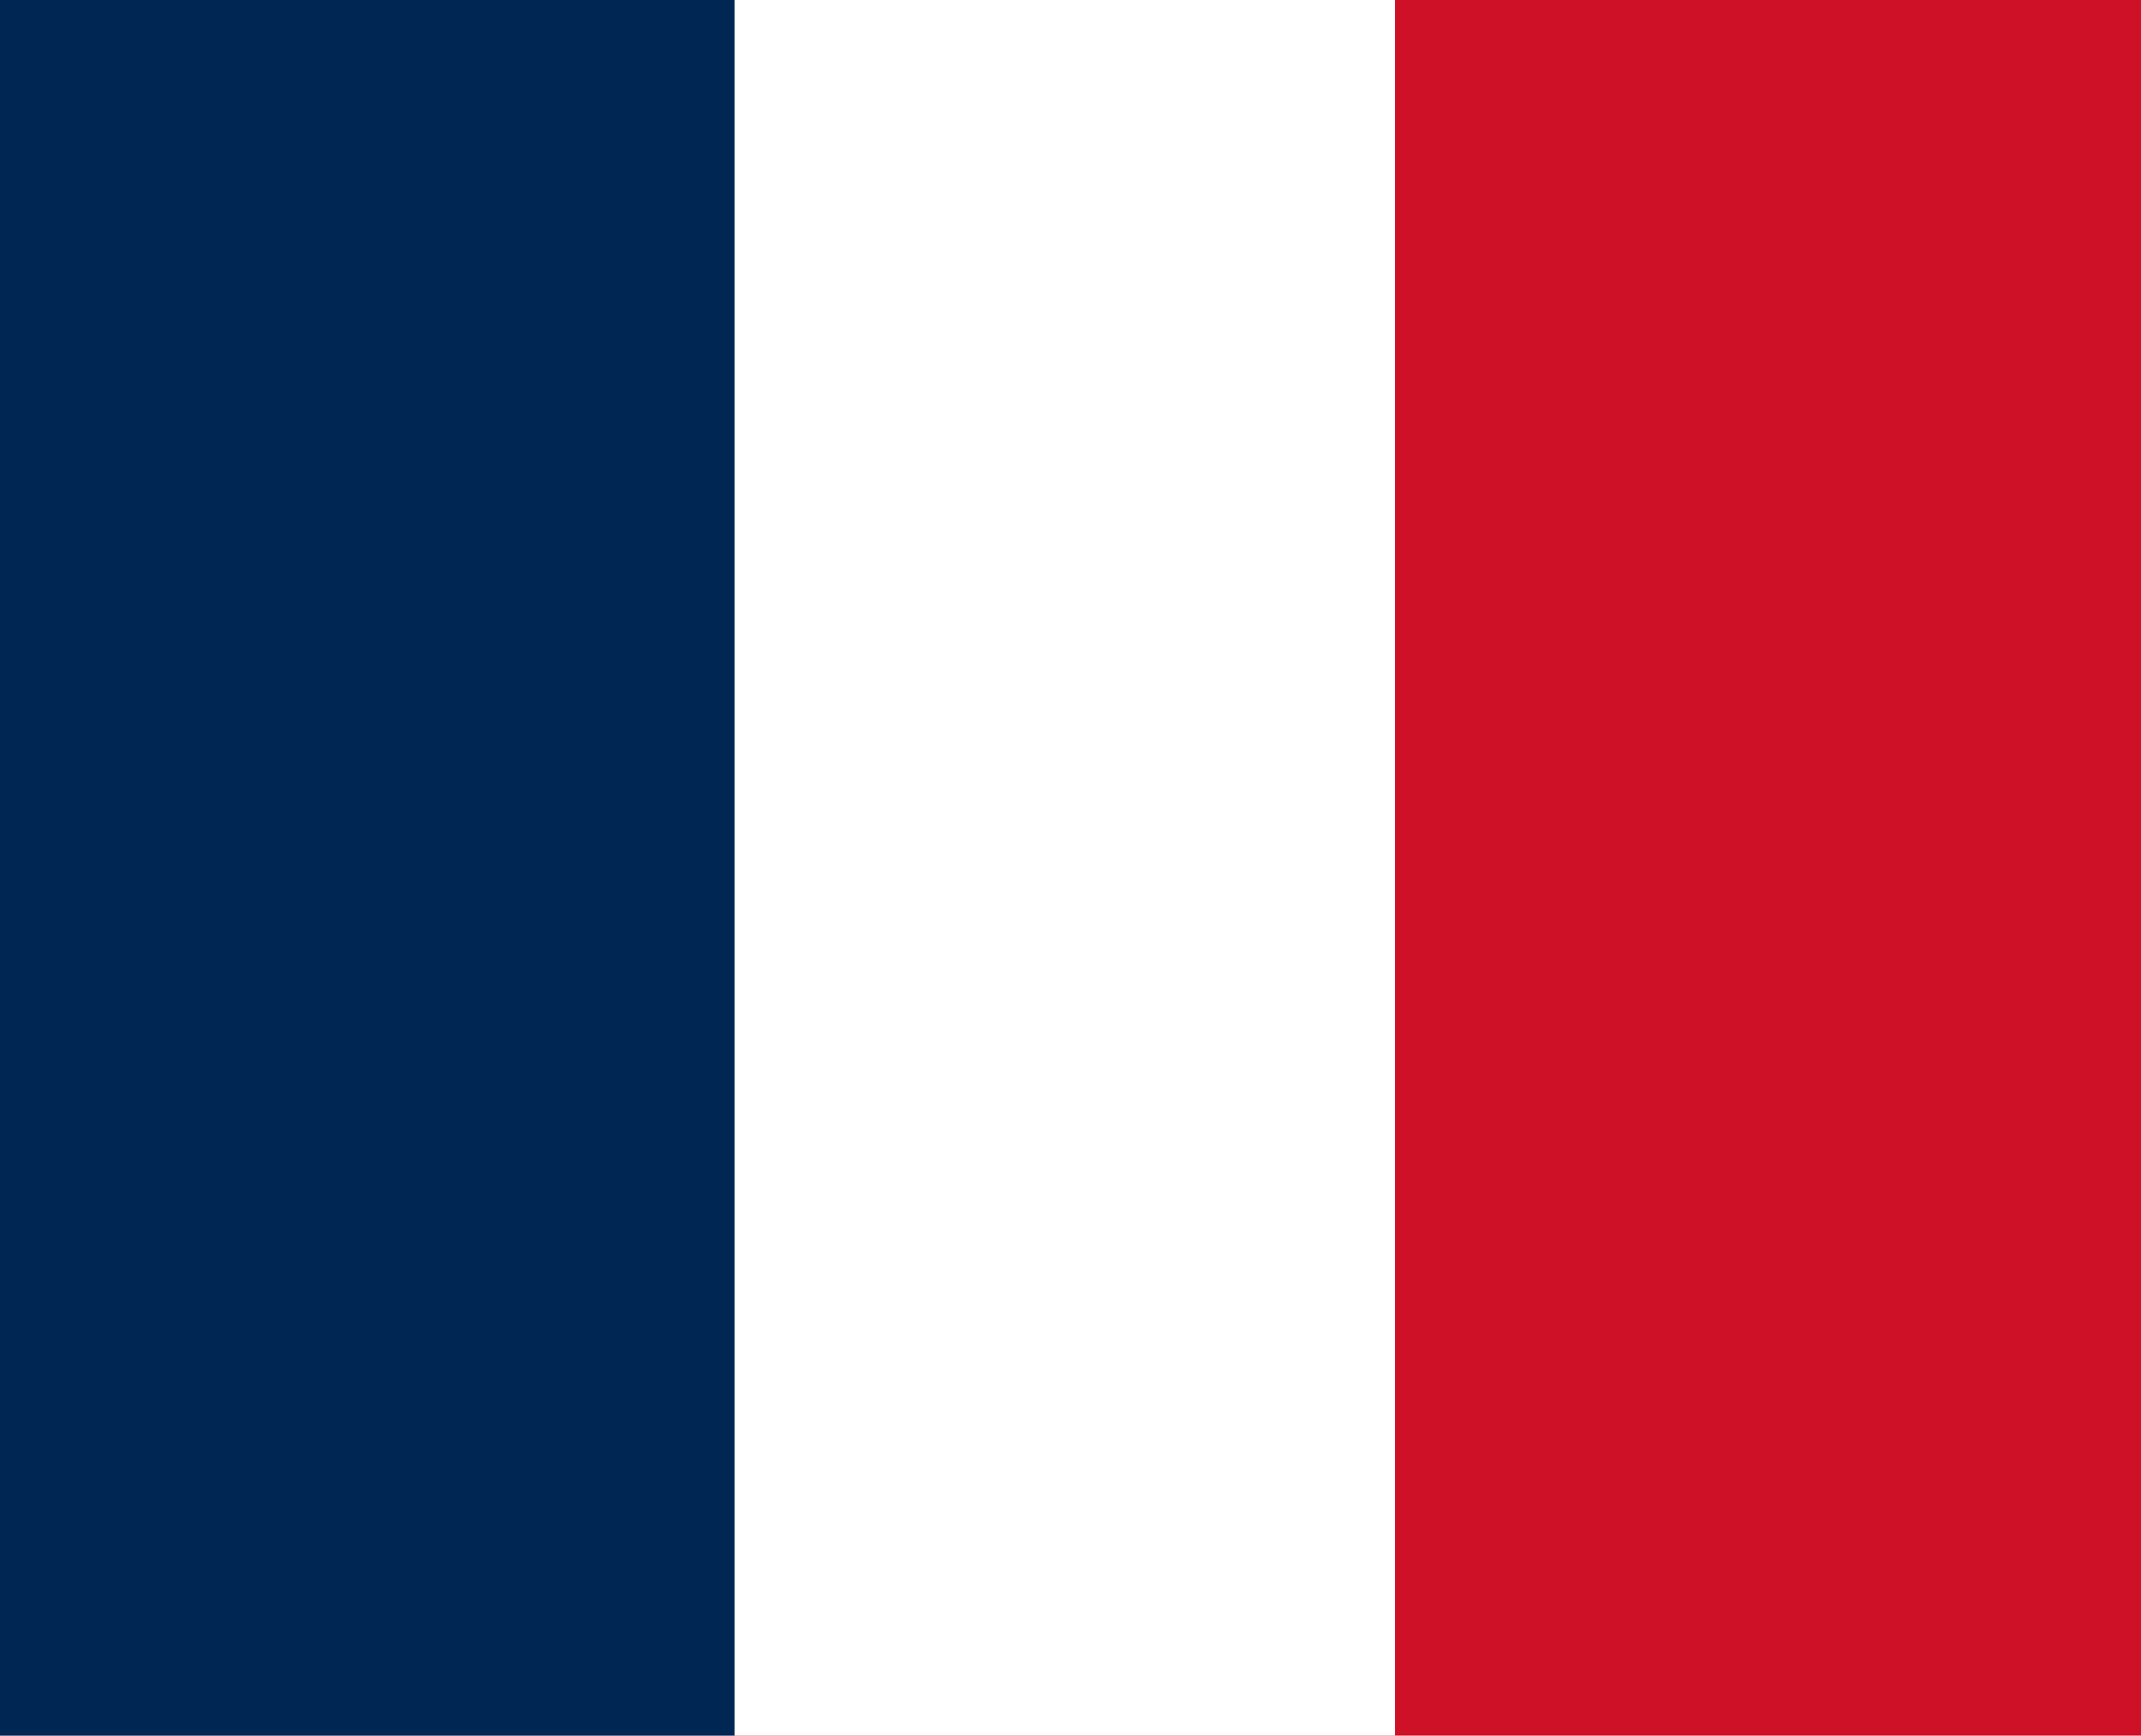
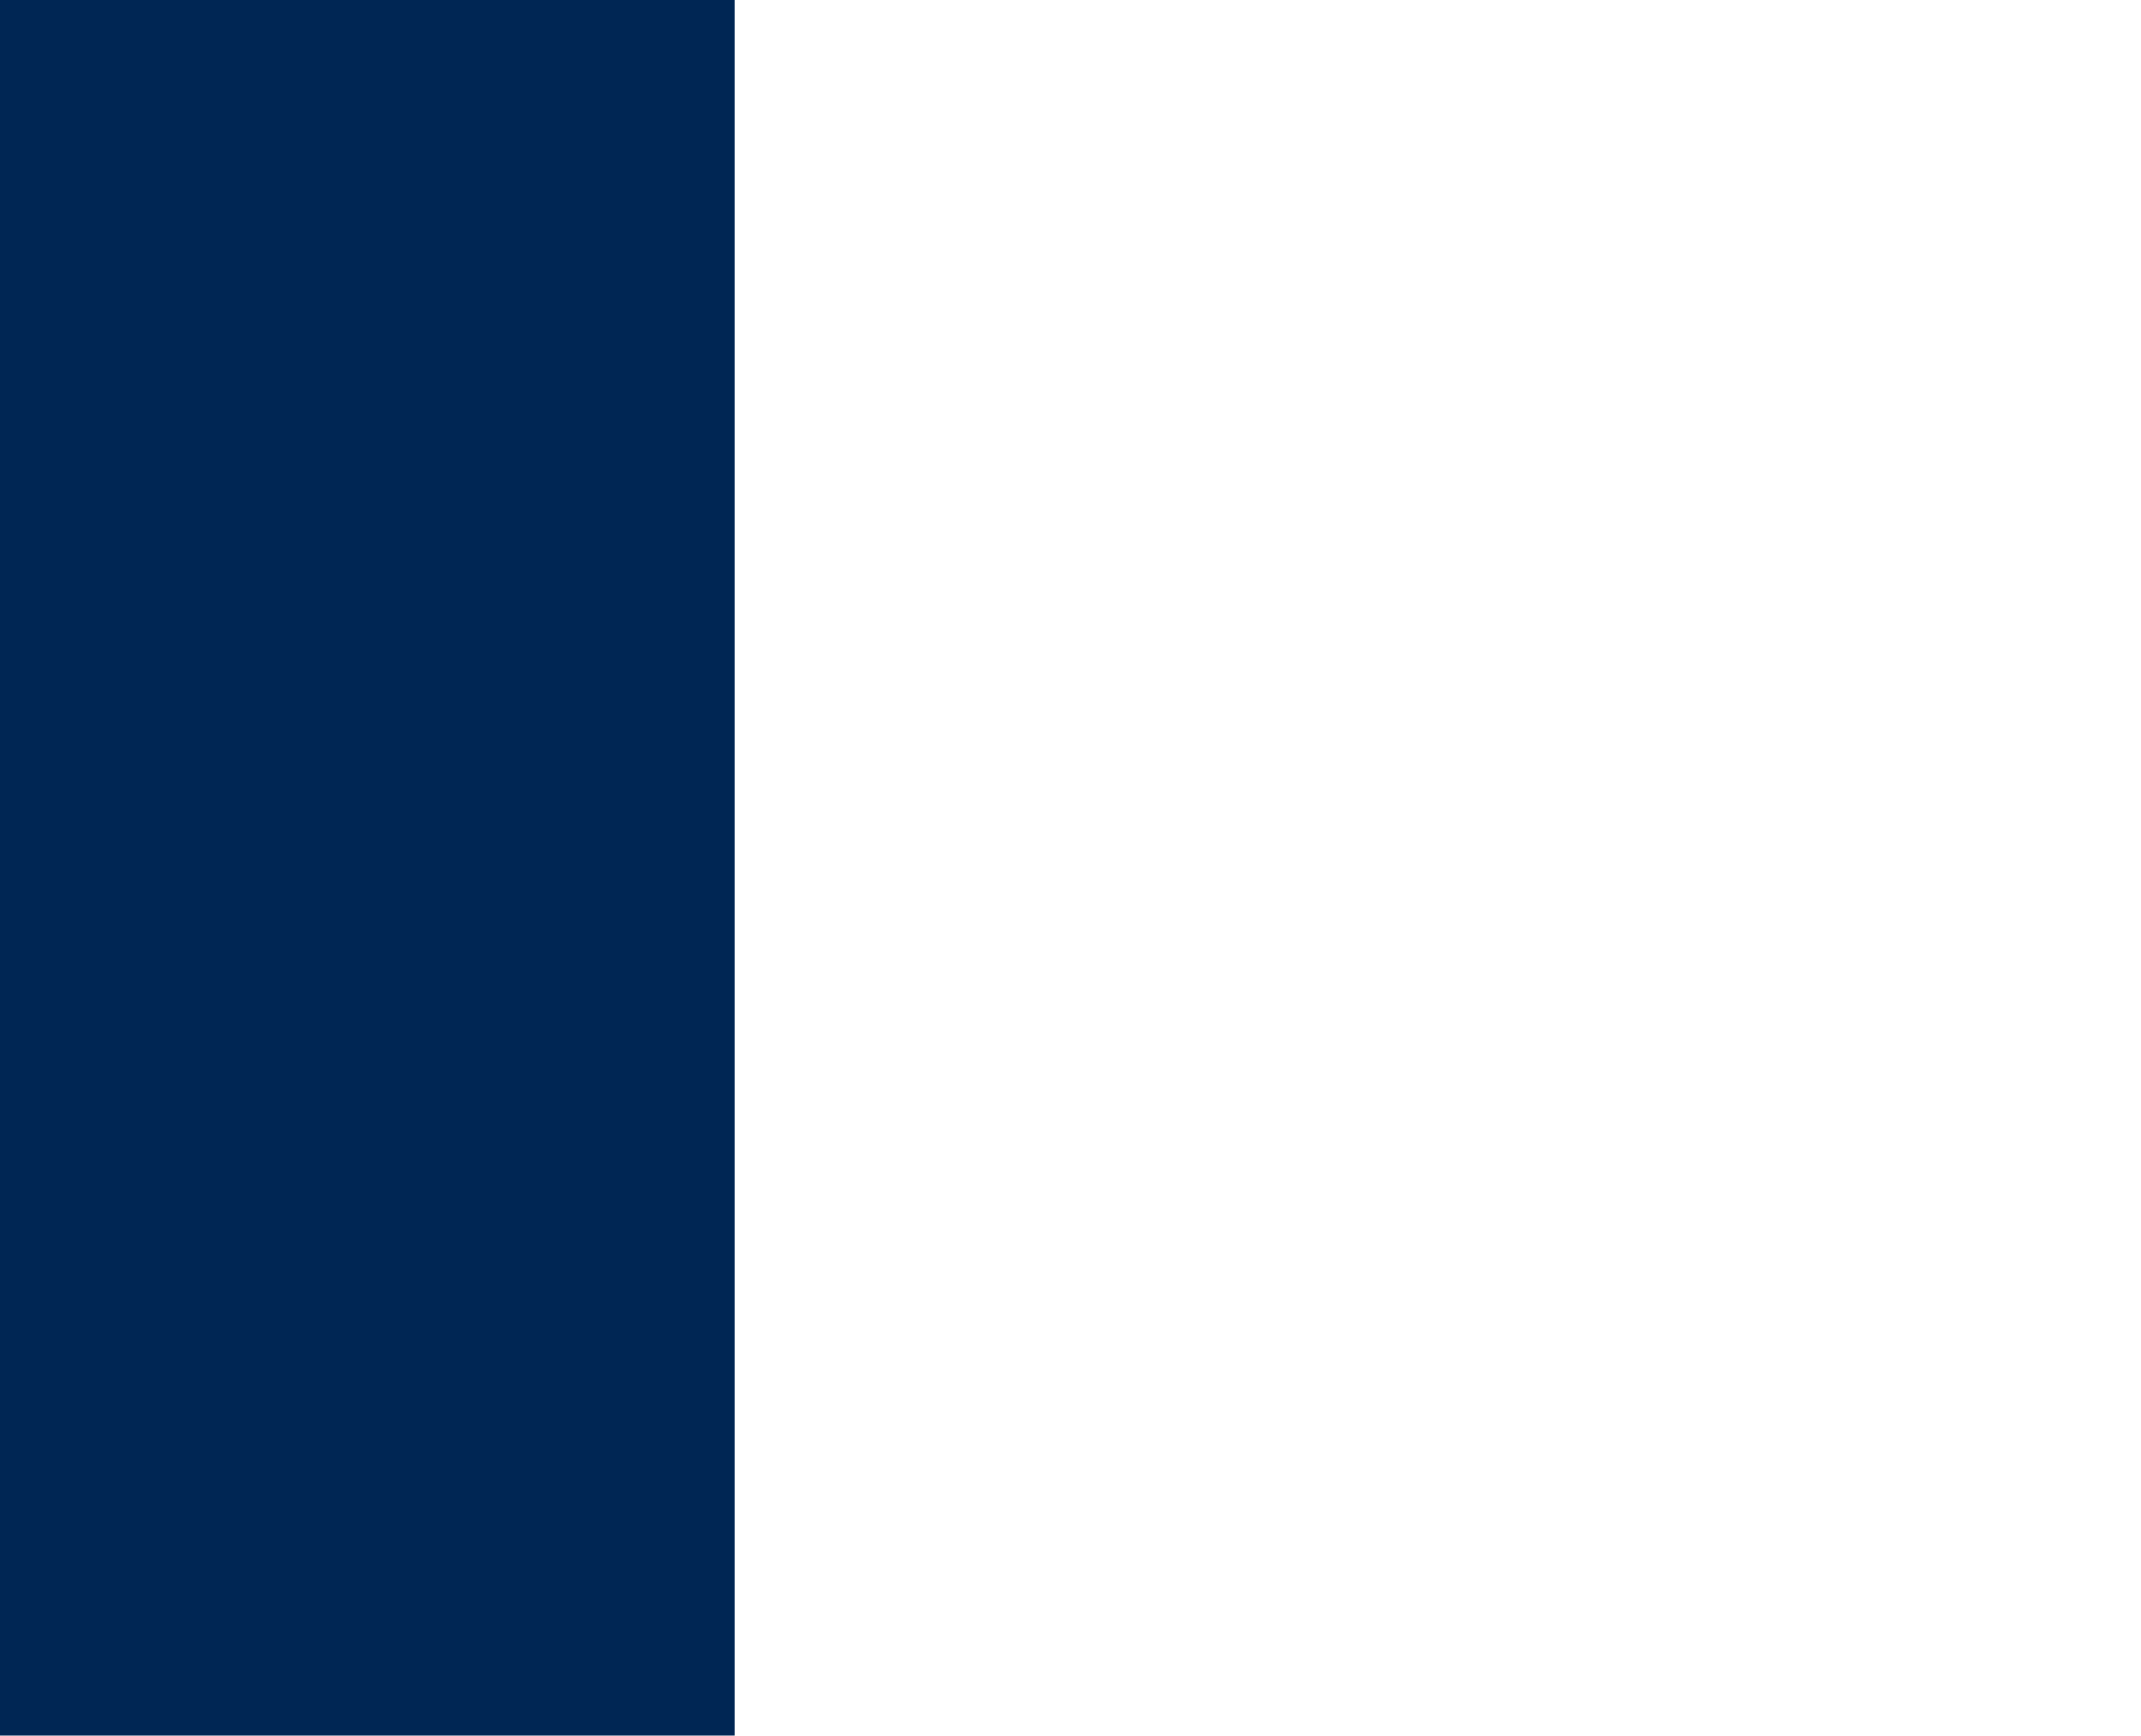
<svg xmlns="http://www.w3.org/2000/svg" id="Layer_1" x="0px" y="0px" viewBox="0 0 448.3 363.4" style="enable-background:new 0 0 448.3 363.4;" xml:space="preserve">
  <style type="text/css">	.st0{fill:#CE1126;}	.st1{fill:#FFFFFF;}	.st2{fill:#002654;}</style>
-   <rect y="-0.5" class="st0" width="448.3" height="364.9" />
  <rect x="-2" y="-0.5" class="st1" width="294.1" height="364.9" />
  <rect x="-2" y="-0.5" class="st2" width="155.8" height="364.9" />
</svg>